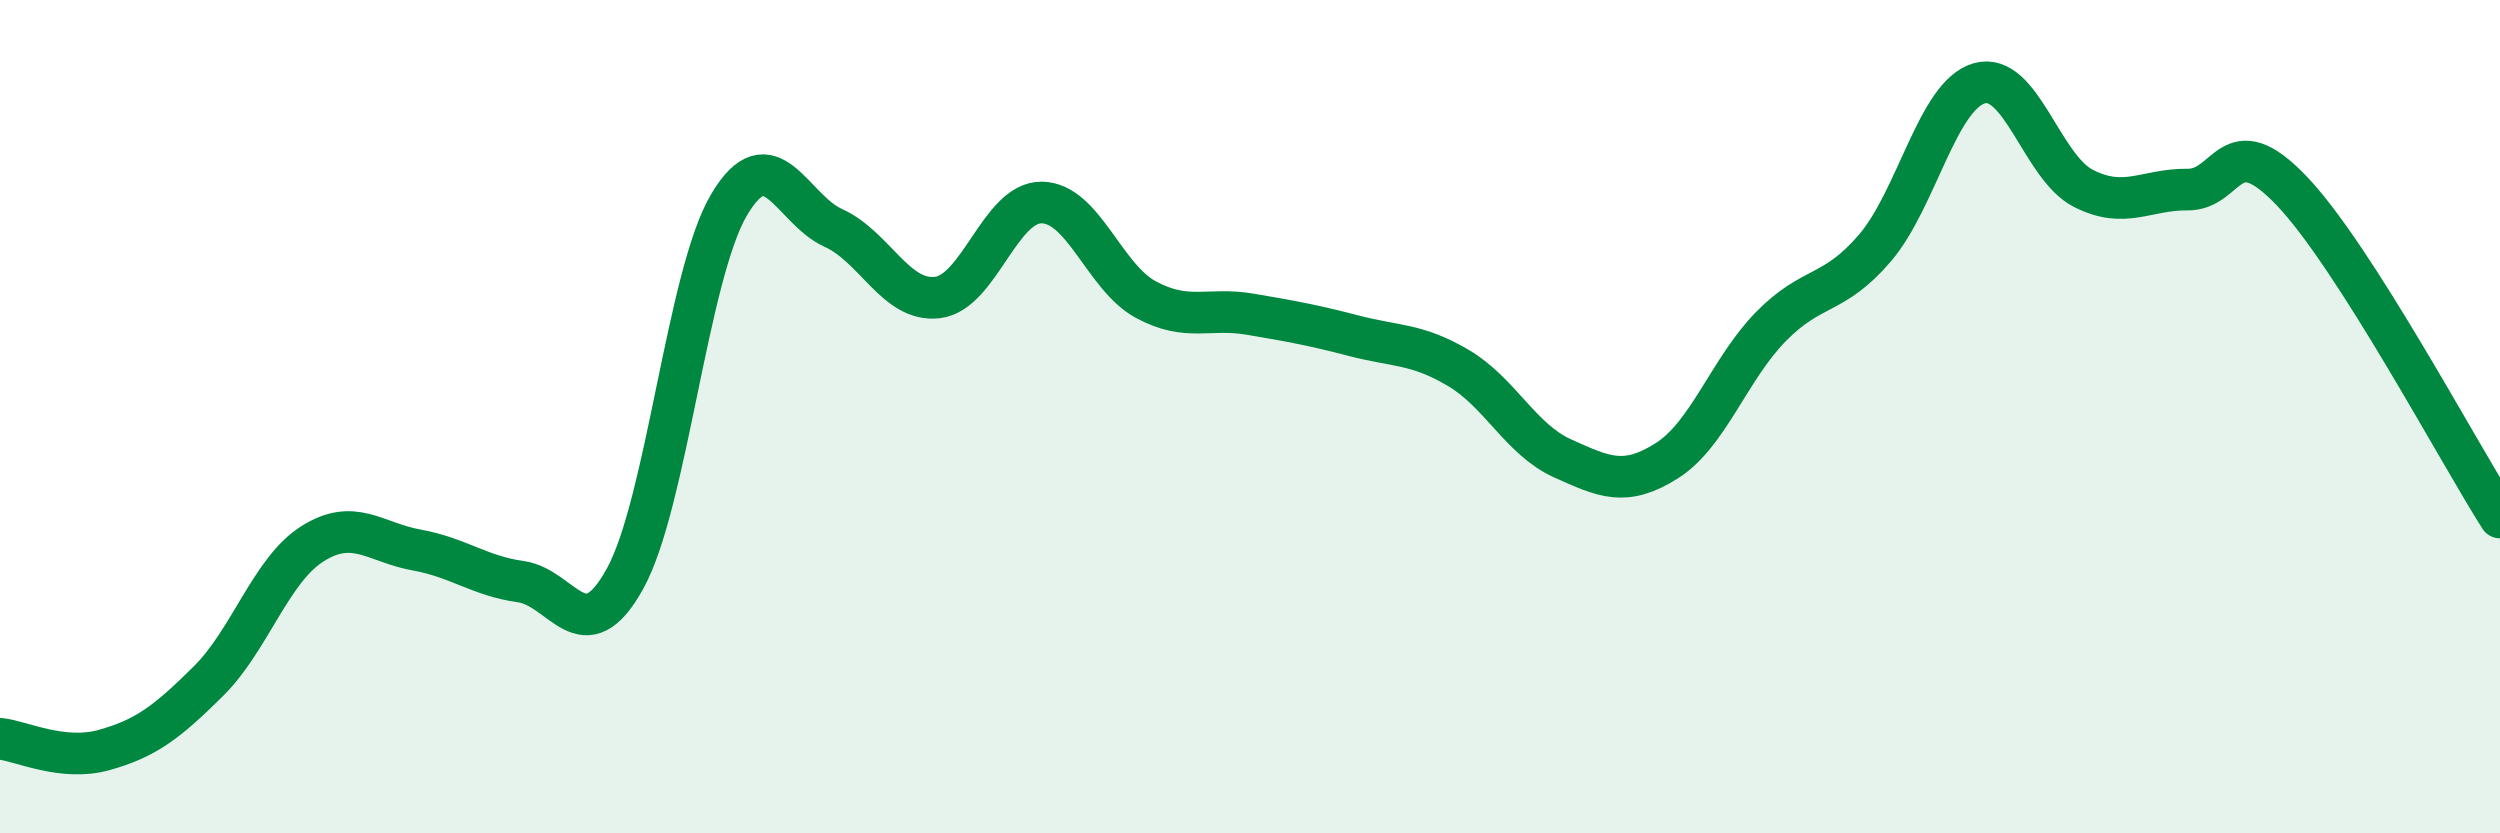
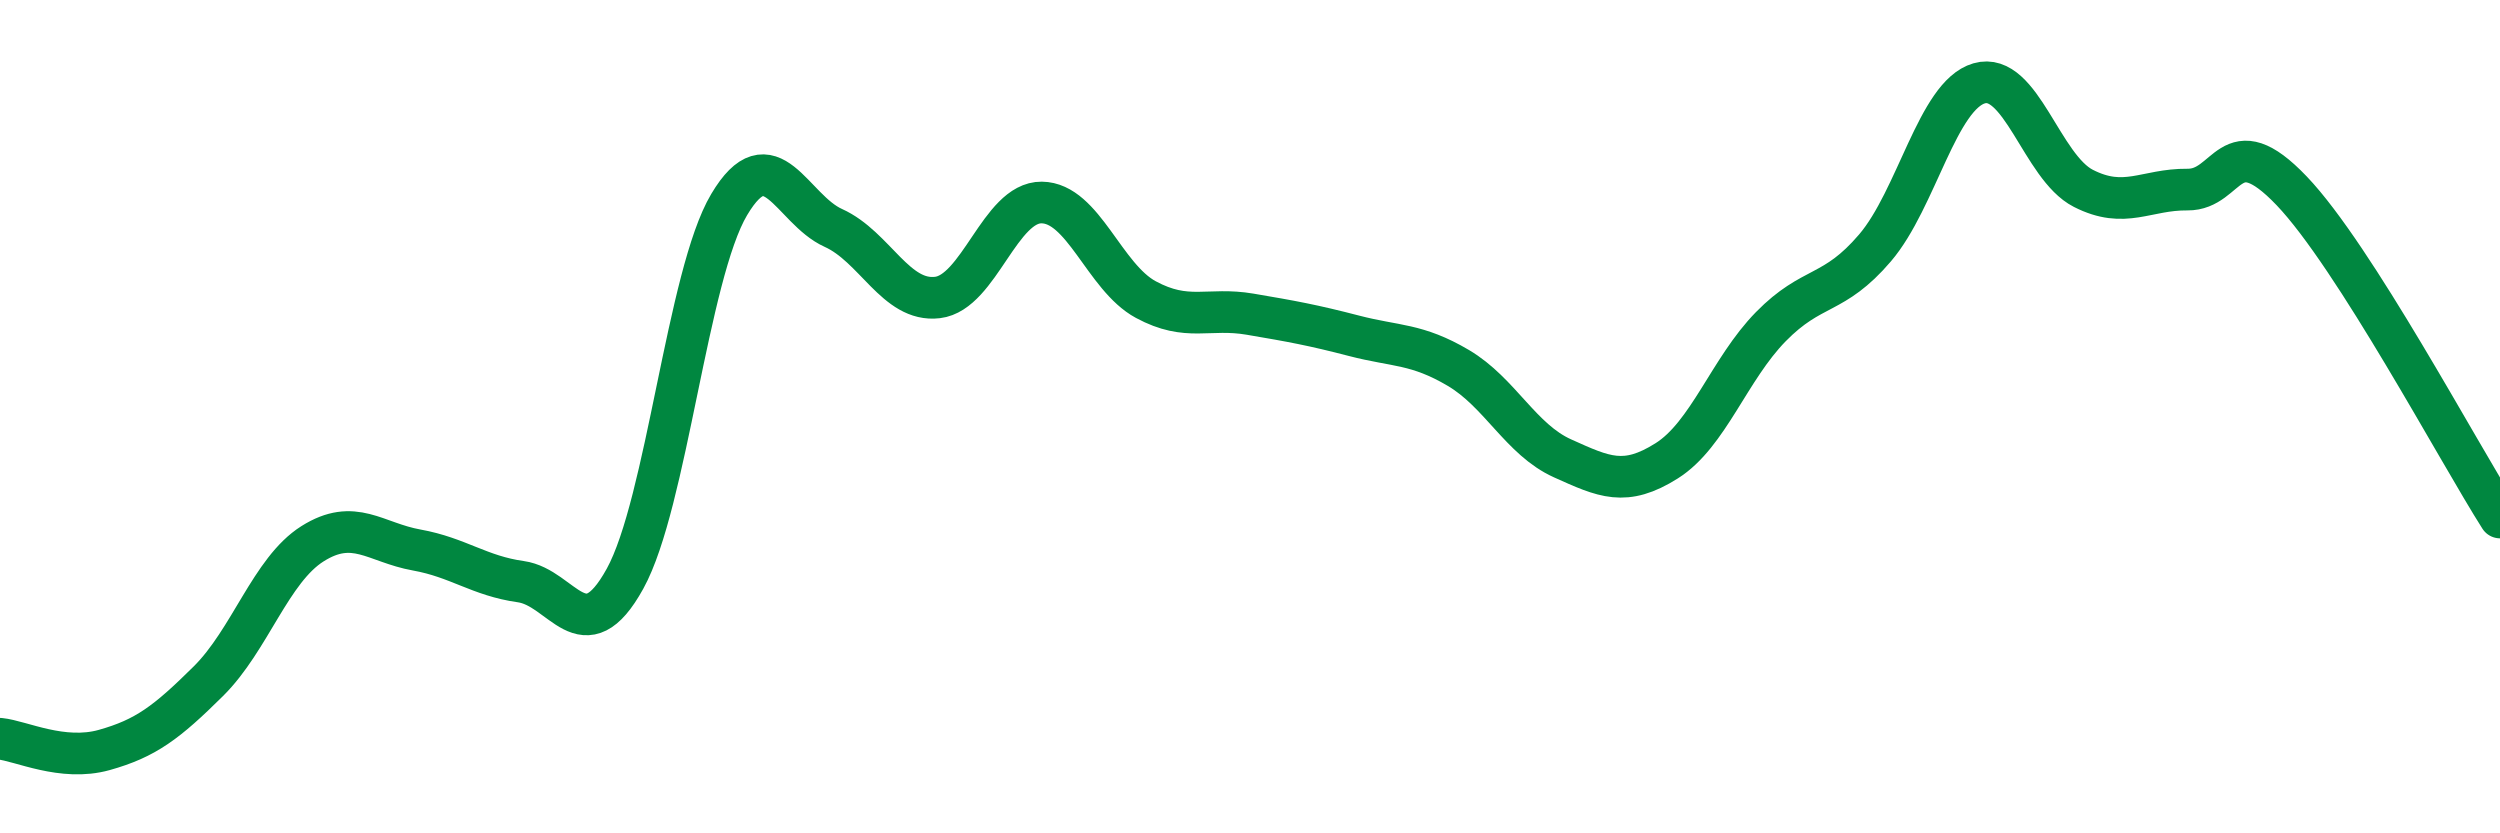
<svg xmlns="http://www.w3.org/2000/svg" width="60" height="20" viewBox="0 0 60 20">
-   <path d="M 0,17.73 C 0.5,17.78 1.5,18.28 2.5,18 C 3.5,17.72 4,17.34 5,16.35 C 6,15.36 6.5,13.68 7.5,13.05 C 8.5,12.42 9,13.02 10,13.2 C 11,13.38 11.5,13.82 12.5,13.96 C 13.5,14.1 14,15.7 15,13.89 C 16,12.08 16.5,6.59 17.5,4.91 C 18.5,3.23 19,5.02 20,5.47 C 21,5.92 21.5,7.26 22.5,7.14 C 23.5,7.02 24,4.85 25,4.86 C 26,4.87 26.5,6.65 27.5,7.19 C 28.5,7.73 29,7.37 30,7.54 C 31,7.71 31.5,7.8 32.5,8.06 C 33.5,8.32 34,8.24 35,8.83 C 36,9.42 36.5,10.55 37.5,11 C 38.5,11.45 39,11.69 40,11.06 C 41,10.43 41.5,8.86 42.5,7.84 C 43.5,6.82 44,7.12 45,5.95 C 46,4.78 46.5,2.29 47.5,2 C 48.5,1.71 49,4.01 50,4.52 C 51,5.03 51.5,4.54 52.5,4.55 C 53.5,4.56 53.5,3.01 55,4.58 C 56.5,6.15 59,10.85 60,12.42L60 20L0 20Z" fill="#008740" opacity="0.1" stroke-linecap="round" stroke-linejoin="round" />
  <path d="M 0,17.73 C 0.5,17.78 1.5,18.28 2.5,18 C 3.5,17.72 4,17.34 5,16.35 C 6,15.36 6.5,13.68 7.5,13.05 C 8.5,12.42 9,13.02 10,13.2 C 11,13.38 11.5,13.82 12.5,13.96 C 13.5,14.1 14,15.7 15,13.89 C 16,12.08 16.5,6.59 17.5,4.91 C 18.5,3.23 19,5.02 20,5.47 C 21,5.92 21.5,7.26 22.5,7.14 C 23.5,7.02 24,4.85 25,4.86 C 26,4.87 26.5,6.65 27.5,7.19 C 28.5,7.73 29,7.37 30,7.54 C 31,7.71 31.5,7.8 32.5,8.06 C 33.5,8.32 34,8.24 35,8.83 C 36,9.42 36.5,10.55 37.5,11 C 38.5,11.45 39,11.69 40,11.06 C 41,10.43 41.5,8.86 42.5,7.84 C 43.5,6.82 44,7.12 45,5.95 C 46,4.78 46.5,2.29 47.5,2 C 48.5,1.71 49,4.01 50,4.52 C 51,5.03 51.5,4.54 52.5,4.55 C 53.5,4.56 53.5,3.01 55,4.58 C 56.5,6.15 59,10.85 60,12.42" stroke="#008740" stroke-width="1" fill="none" stroke-linecap="round" stroke-linejoin="round" />
</svg>